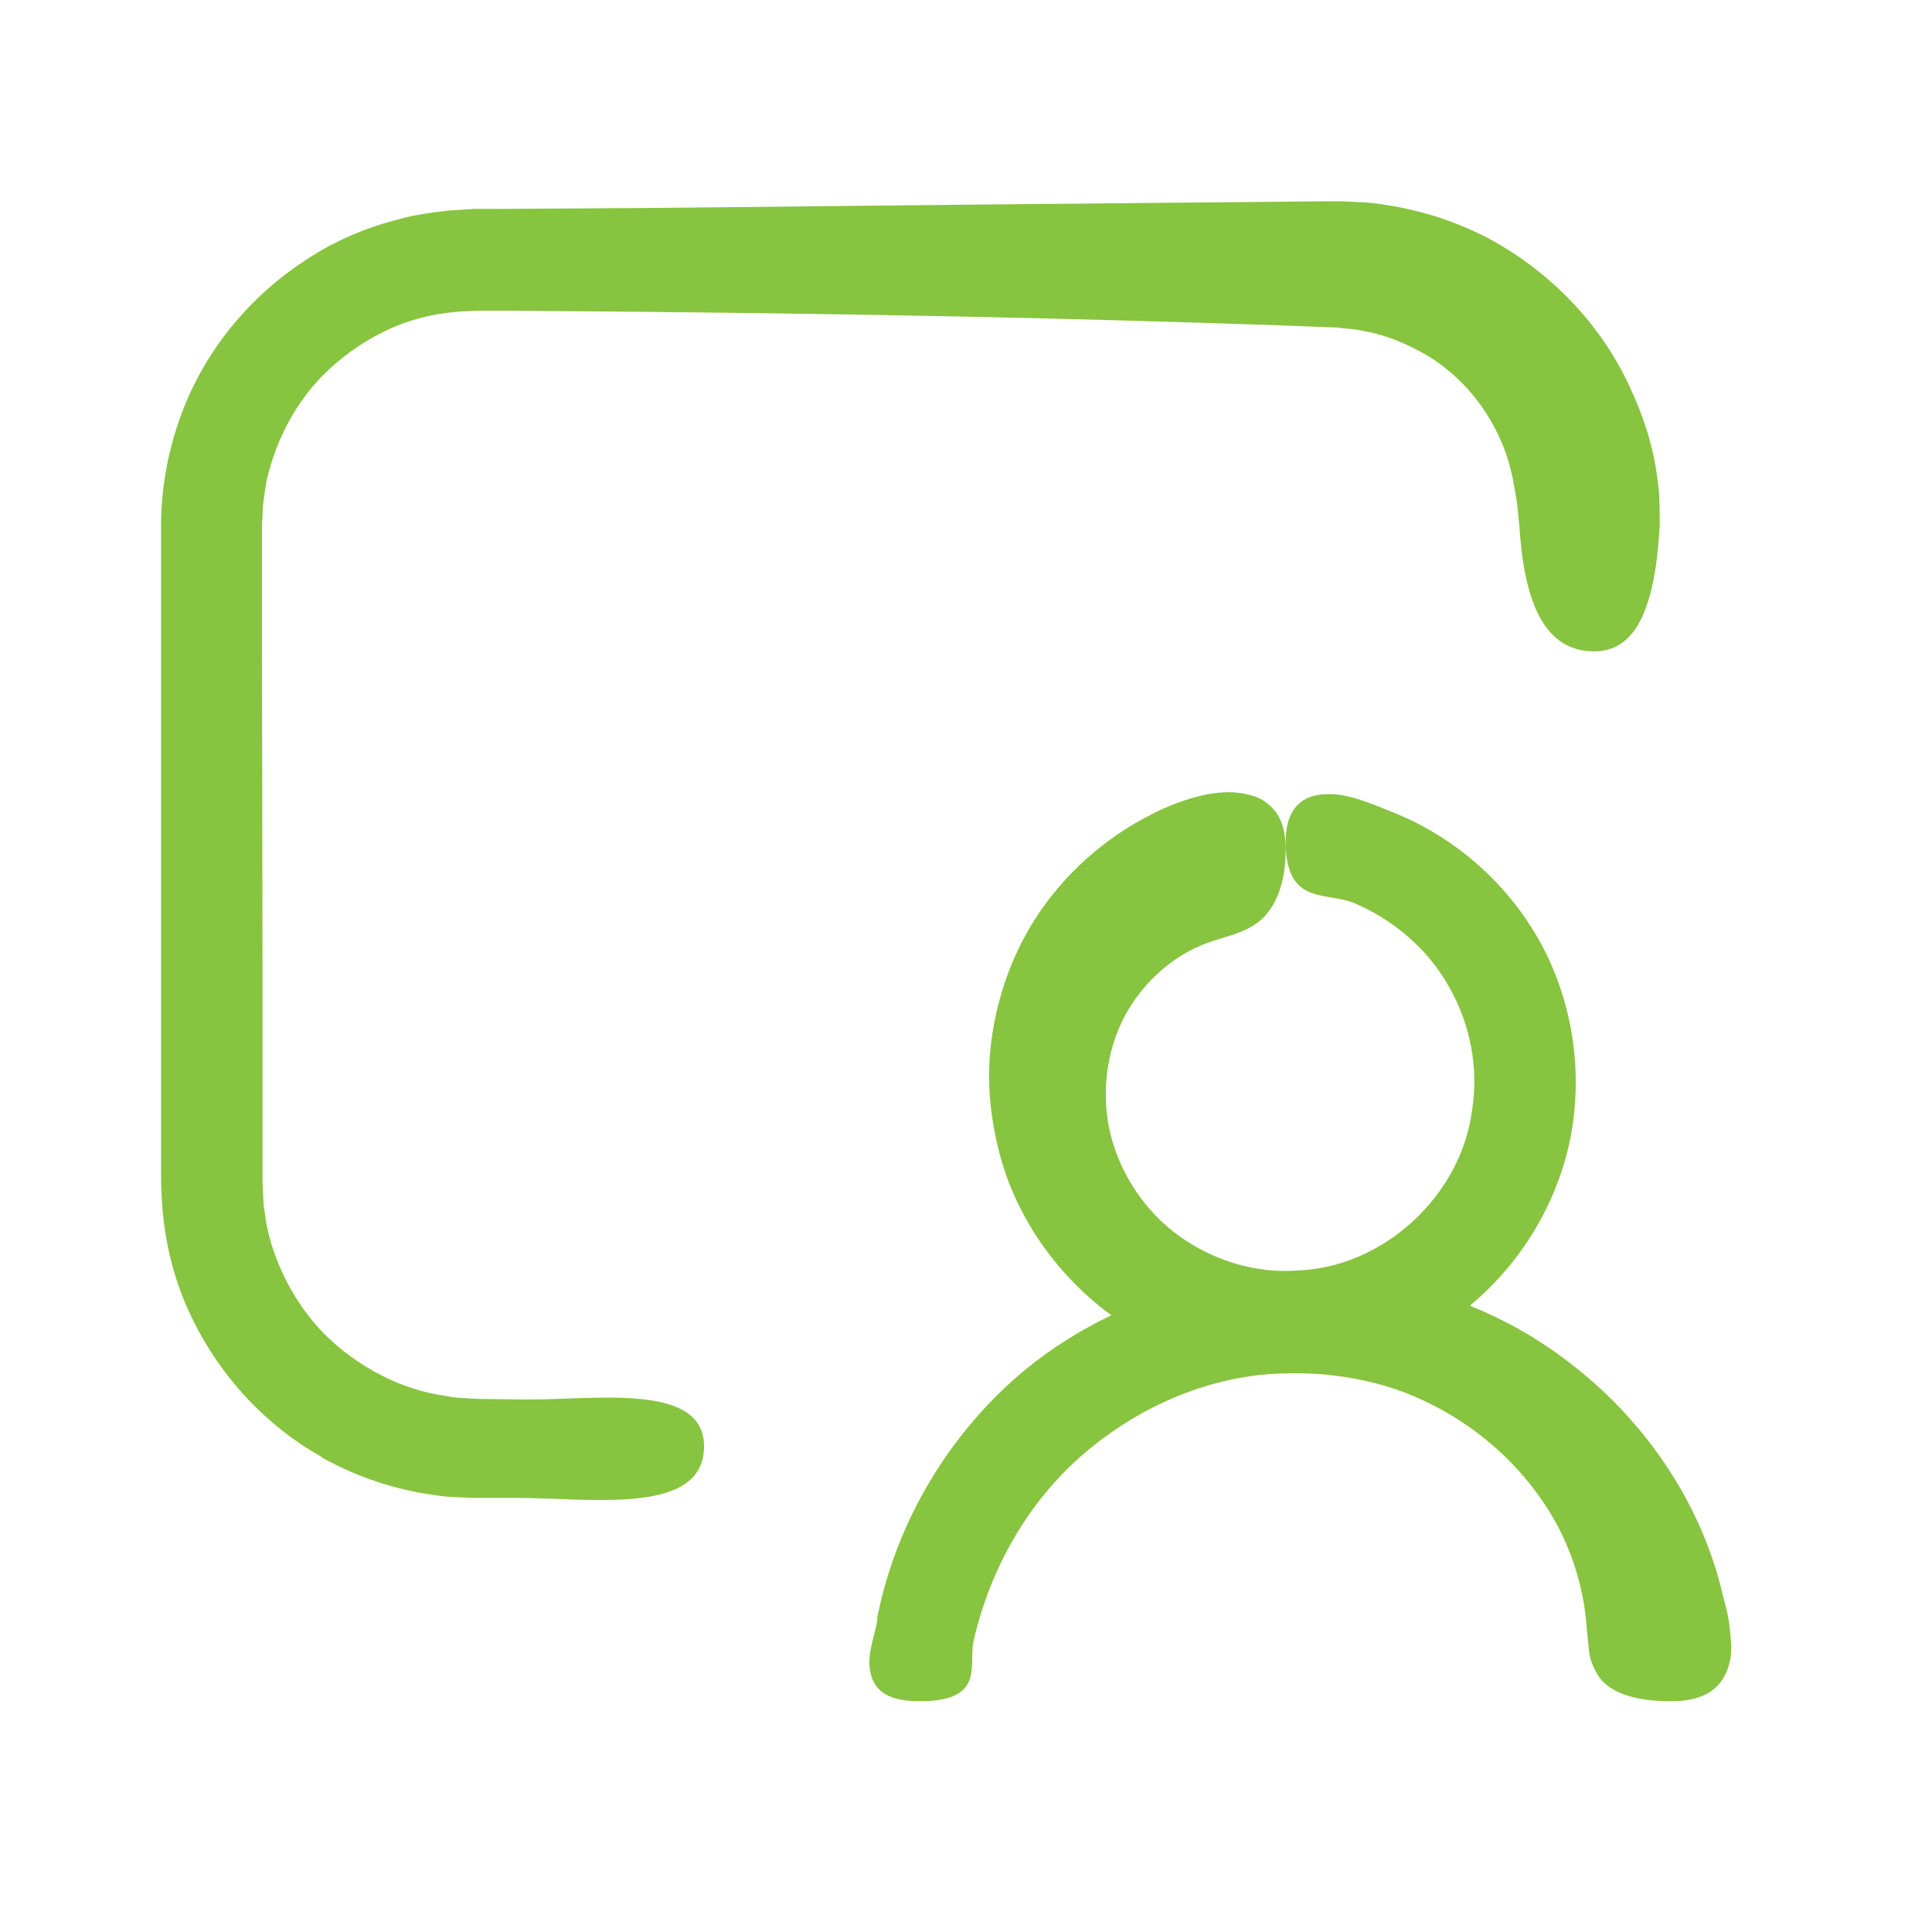
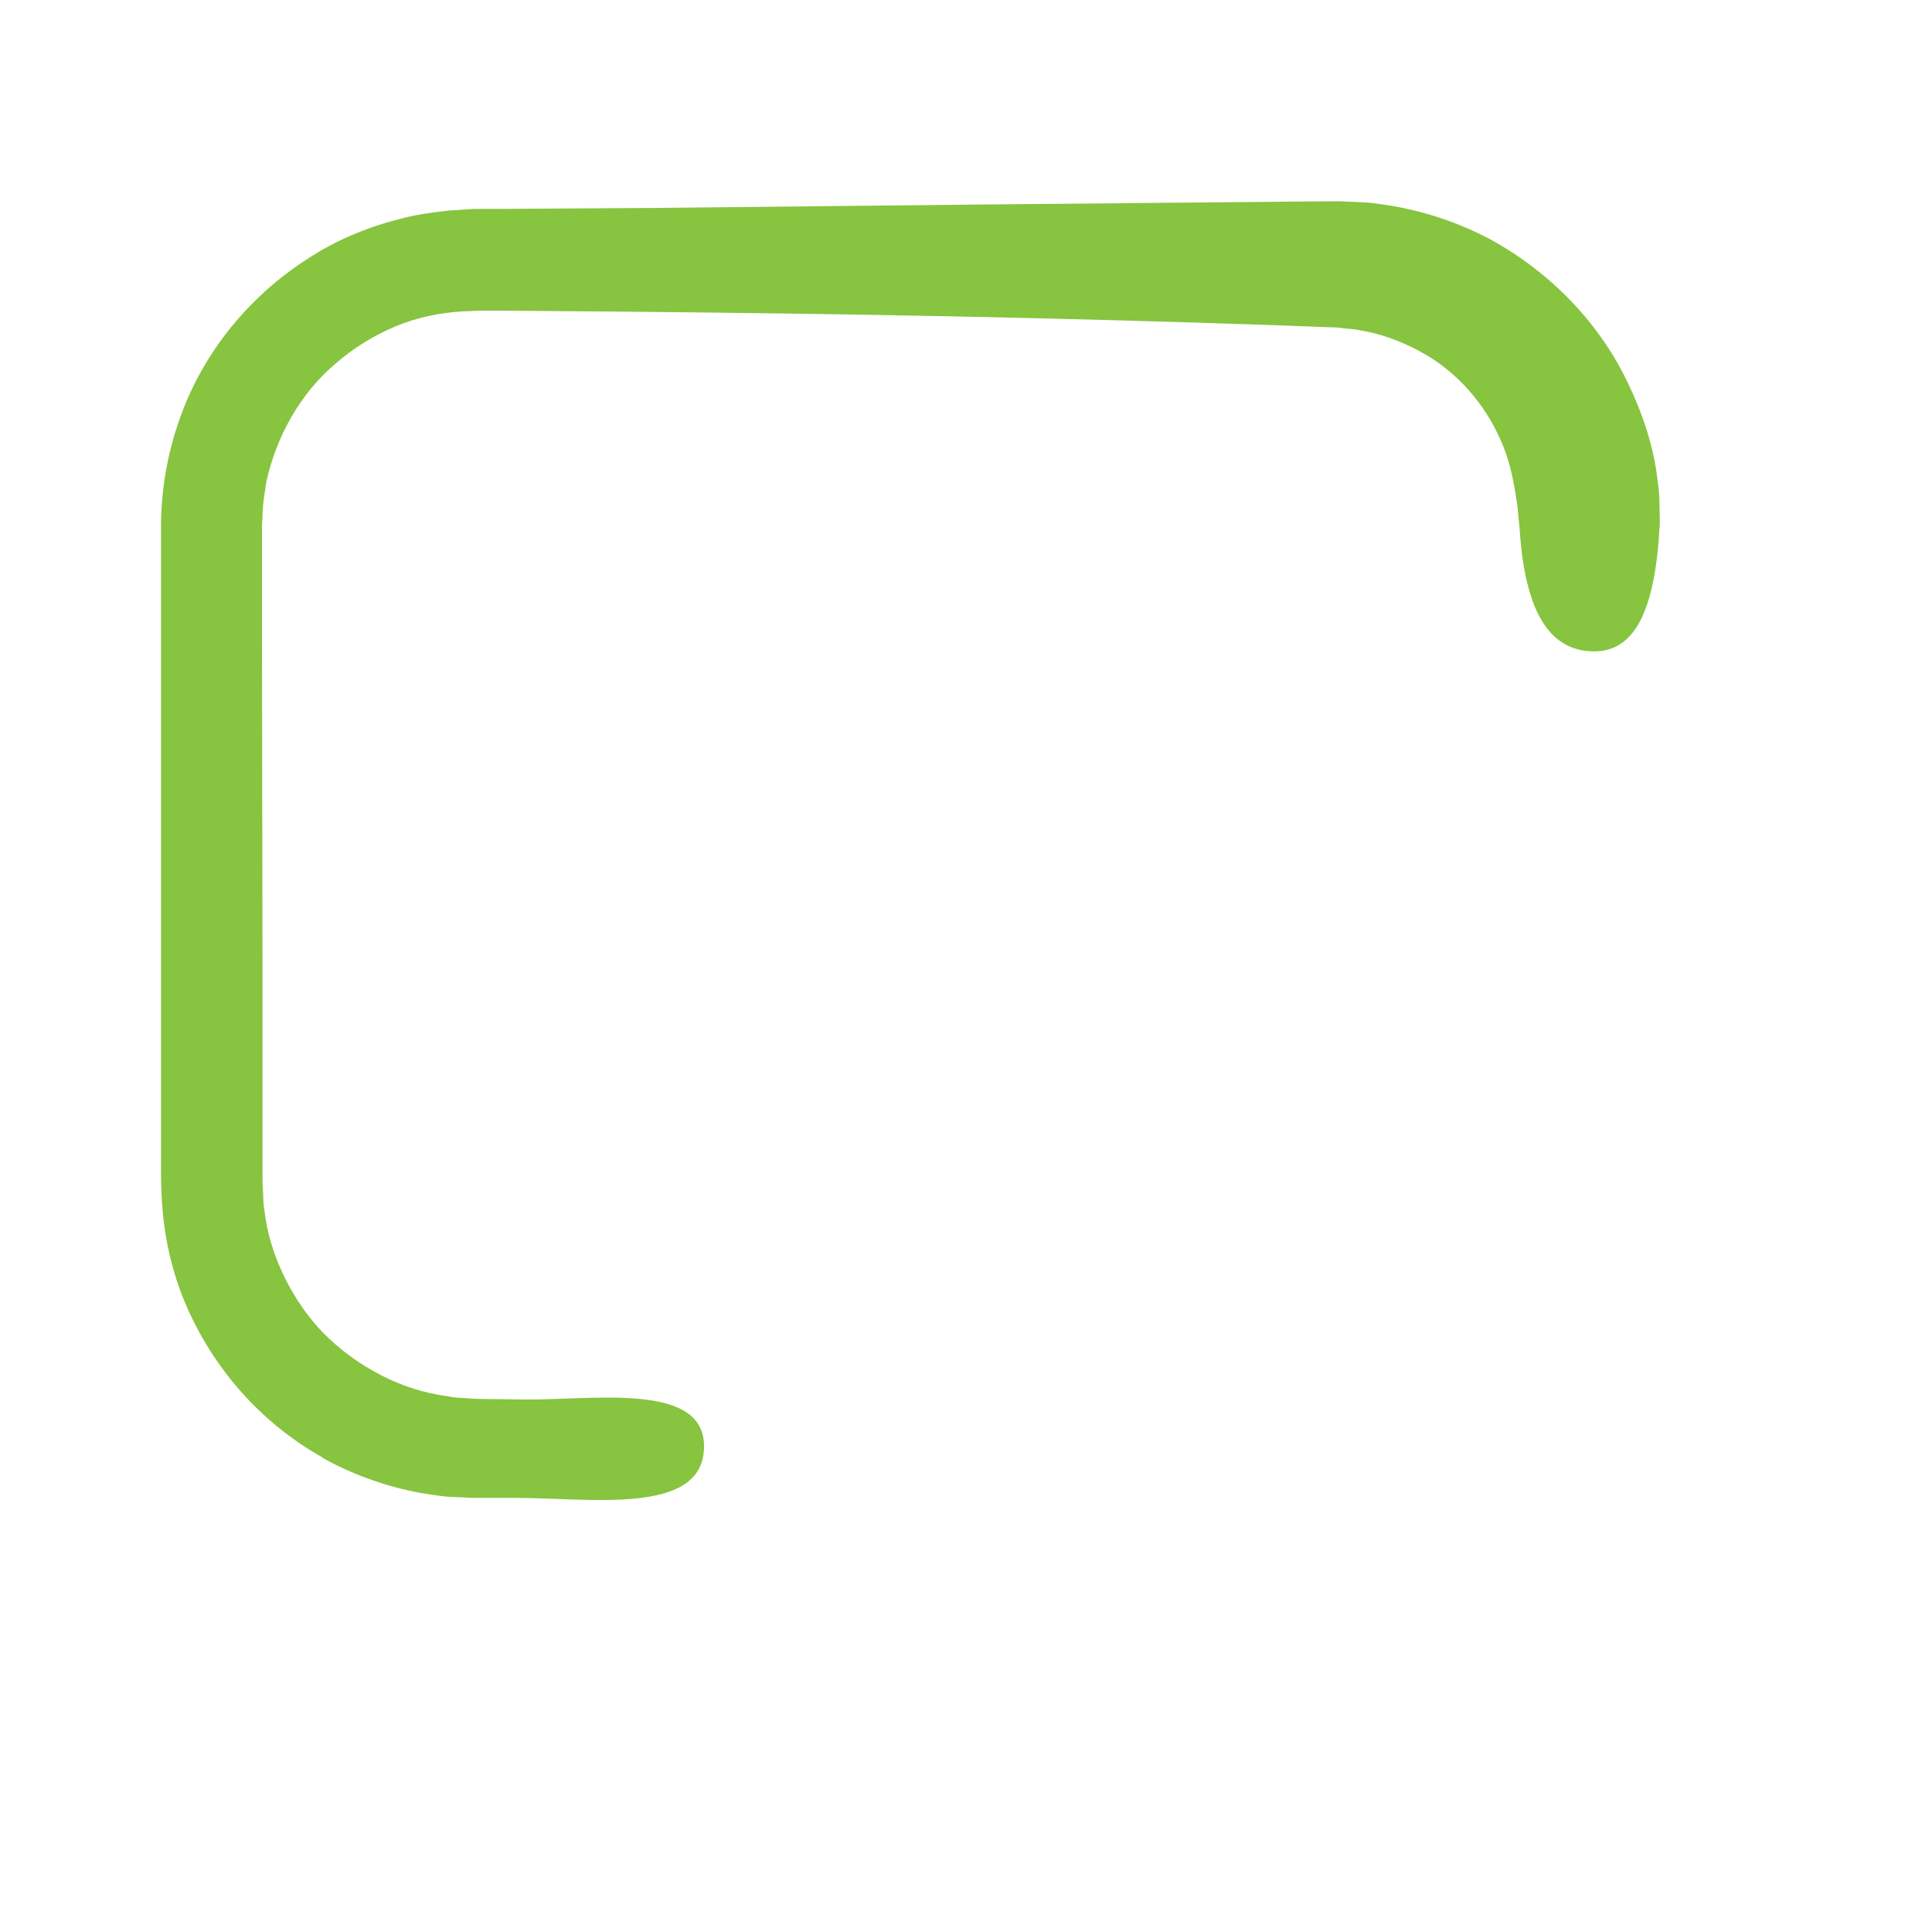
<svg xmlns="http://www.w3.org/2000/svg" width="48" height="48" viewBox="0 0 48 48" fill="none">
  <g id="Icon">
    <g id="shape">
      <path d="M8.002 36.214C8.76 36.637 9.594 36.934 10.45 37.092C10.663 37.123 10.881 37.162 11.096 37.184L11.745 37.215H12.81C14.648 37.215 17.375 37.646 17.488 36.04C17.614 34.303 14.761 34.793 13.015 34.77L11.994 34.757C11.81 34.757 11.684 34.743 11.536 34.735C11.392 34.73 11.242 34.718 11.104 34.687C10.528 34.609 9.969 34.43 9.454 34.159C8.939 33.893 8.464 33.548 8.053 33.138C7.647 32.723 7.315 32.239 7.063 31.719C6.811 31.2 6.632 30.642 6.57 30.069C6.54 29.93 6.545 29.781 6.536 29.638C6.528 29.495 6.519 29.355 6.522 29.171V24.052L6.509 15.865V13.049L6.522 12.831C6.522 12.538 6.575 12.255 6.618 11.967C6.867 10.842 7.457 9.772 8.35 9.022C8.791 8.641 9.287 8.336 9.821 8.11C10.358 7.886 10.929 7.769 11.505 7.735C11.658 7.735 11.779 7.718 11.955 7.718H12.466L15.534 7.743C18.262 7.769 20.989 7.805 23.716 7.861C26.444 7.917 29.171 7.992 31.898 8.087L32.919 8.127L33.176 8.135C33.26 8.135 33.316 8.149 33.386 8.157C33.517 8.174 33.652 8.174 33.783 8.205C34.307 8.289 34.804 8.476 35.258 8.72C36.178 9.204 36.886 10.024 37.283 10.936C37.479 11.358 37.593 11.861 37.666 12.354C37.683 12.477 37.711 12.603 37.714 12.726C37.728 12.857 37.739 12.988 37.753 13.118C37.775 13.459 37.809 13.786 37.862 14.091C38.075 15.322 38.578 16.22 39.669 16.181C40.564 16.147 40.961 15.26 41.135 14.086C41.179 13.793 41.21 13.479 41.227 13.16L41.236 13.037V12.884L41.23 12.574C41.23 12.364 41.217 12.155 41.183 11.945C41.091 11.103 40.811 10.291 40.489 9.61C39.773 8.048 38.525 6.768 37.029 5.948C36.274 5.546 35.454 5.268 34.612 5.12C34.402 5.089 34.189 5.05 33.974 5.033L33.337 5.002C33.219 4.997 33.141 5.002 33.057 5.002H32.808L24.299 5.082L16.291 5.166L12.289 5.191H11.774L11.15 5.231C10.739 5.278 10.322 5.331 9.919 5.444C9.111 5.648 8.331 5.976 7.637 6.434C6.174 7.372 5.019 8.79 4.451 10.445C4.163 11.265 4.01 12.137 4.001 13.007V28.706C4.001 29.059 3.993 29.374 4.023 29.844C4.076 30.712 4.264 31.576 4.603 32.379C5.283 33.985 6.483 35.355 8.007 36.206L8.002 36.214Z" fill="#87C43F" />
-       <path d="M21.8 40.22C21.747 40.617 21.529 41.101 21.621 41.521C21.691 41.935 21.974 42.25 22.777 42.267C24.517 42.293 24.047 41.36 24.19 40.762C24.601 38.969 25.547 37.293 26.951 36.097C28.344 34.911 30.128 34.142 31.978 34.12C32.899 34.098 33.819 34.229 34.683 34.517C35.547 34.819 36.345 35.281 37.035 35.865C37.724 36.45 38.297 37.157 38.711 37.933C39.117 38.714 39.357 39.564 39.418 40.408C39.435 40.6 39.458 40.819 39.48 41.028C39.502 41.238 39.594 41.439 39.698 41.621C39.925 41.974 40.448 42.271 41.539 42.267C42.434 42.262 42.817 41.879 42.962 41.339C43.041 41.073 43.01 40.776 42.979 40.479C42.962 40.331 42.94 40.186 42.909 40.043C42.875 39.903 42.839 39.769 42.805 39.641C42.265 37.294 40.808 35.213 38.912 33.794C38.174 33.232 37.368 32.782 36.517 32.438C37.782 31.394 38.682 29.911 39.013 28.292C39.335 26.664 39.083 24.924 38.293 23.458C37.499 21.995 36.199 20.831 34.659 20.202C34.158 20.006 33.516 19.701 32.948 19.732C32.386 19.741 31.961 20.054 31.944 20.845C31.927 21.718 32.206 22.028 32.542 22.168C32.878 22.308 33.337 22.299 33.655 22.442C34.637 22.861 35.488 23.594 36.002 24.52C36.526 25.437 36.741 26.528 36.574 27.575C36.311 29.681 34.4 31.476 32.263 31.563C31.197 31.65 30.134 31.314 29.283 30.699C28.428 30.078 27.826 29.149 27.585 28.159C27.35 27.164 27.49 26.095 27.947 25.239C28.409 24.38 29.172 23.717 30.028 23.415C30.434 23.272 30.896 23.189 31.254 22.914C31.346 22.849 31.433 22.761 31.511 22.652C31.59 22.556 31.665 22.434 31.729 22.285C31.855 21.989 31.953 21.583 31.942 21.041C31.934 20.596 31.816 20.277 31.593 20.054C31.484 19.945 31.349 19.853 31.191 19.792C31.037 19.739 30.869 19.705 30.684 19.688C29.951 19.635 29.087 19.971 28.458 20.311C27.018 21.08 25.831 22.328 25.186 23.833C24.863 24.583 24.662 25.386 24.596 26.194C24.531 27.002 24.618 27.817 24.819 28.602C25.216 30.177 26.181 31.565 27.432 32.543C27.488 32.591 27.555 32.63 27.616 32.675C26.861 33.036 26.142 33.483 25.491 34.014C23.597 35.576 22.262 37.802 21.79 40.215L21.8 40.22Z" fill="#87C43F" />
    </g>
  </g>
</svg>